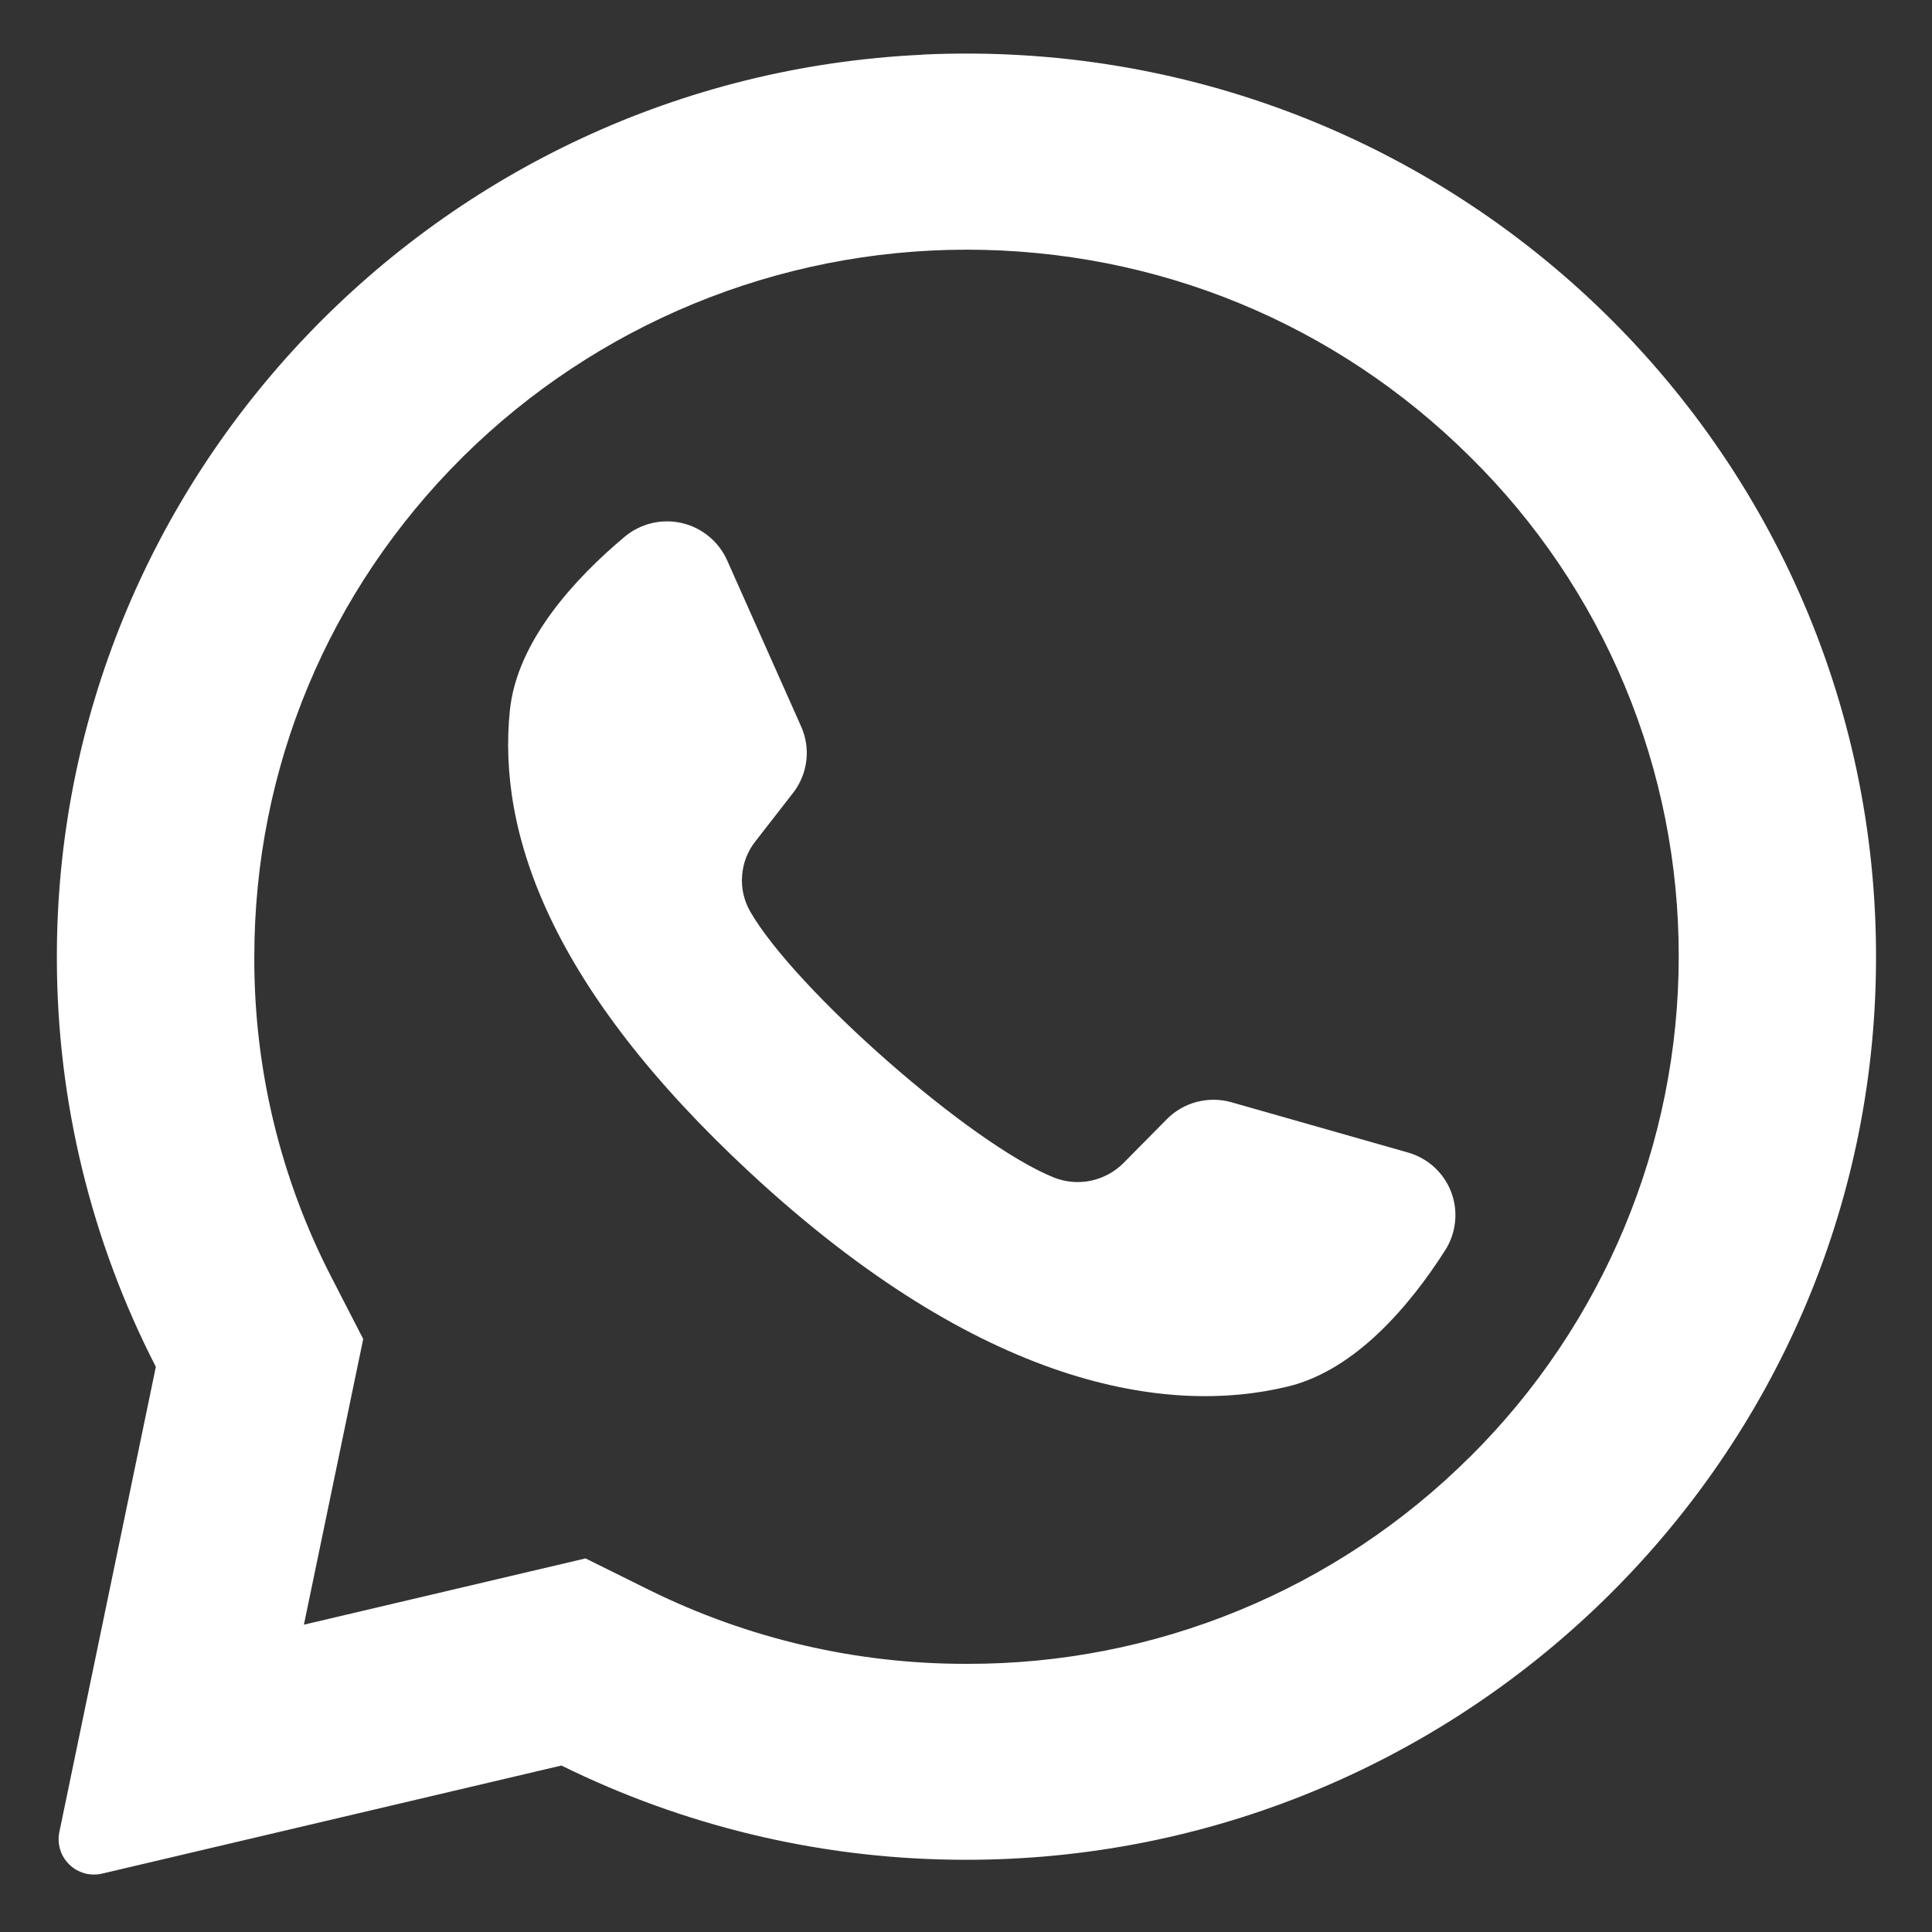
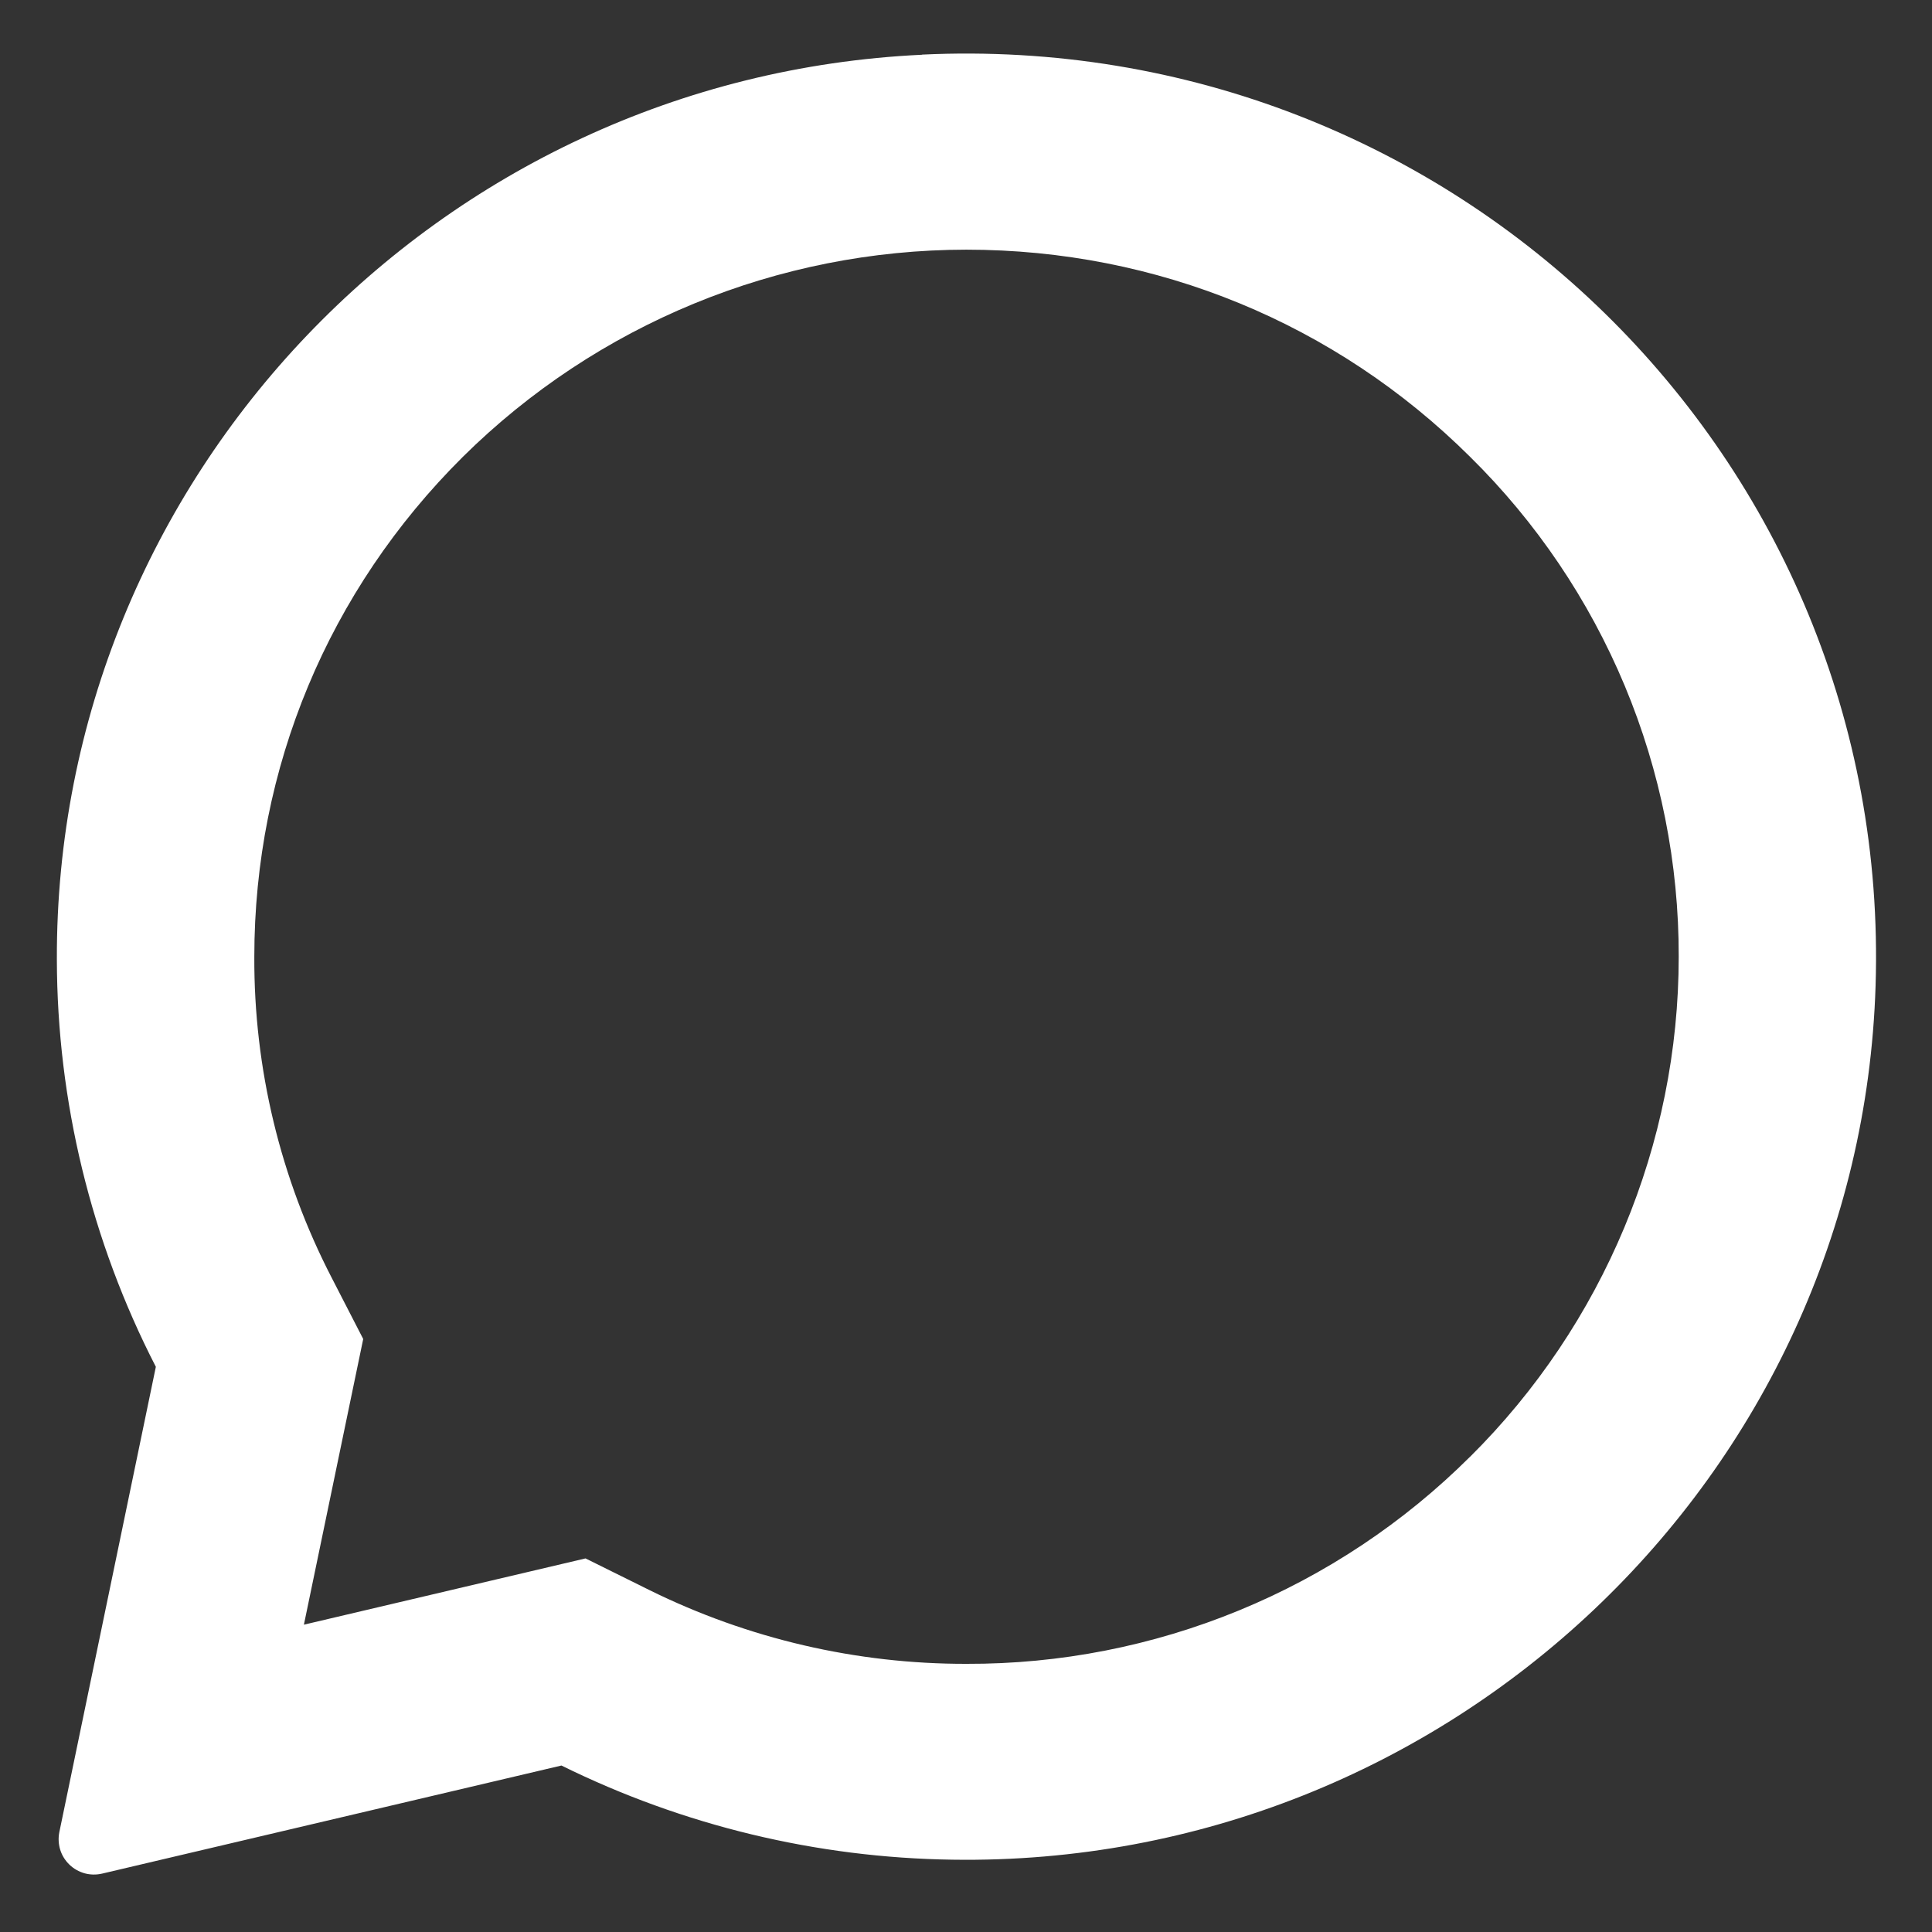
<svg xmlns="http://www.w3.org/2000/svg" width="30" height="30" viewBox="0 0 30 30" fill="none">
  <rect x="0" y="0" width="30" height="30" fill="#333333" stroke="none" />
  <path d="M14.317 0.85C6.795 1.204 0.86 7.423 0.883 14.899C0.887 17.099 1.414 19.267 2.42 21.224L0.921 28.451C0.903 28.541 0.908 28.635 0.935 28.723C0.962 28.811 1.012 28.89 1.078 28.954C1.144 29.018 1.226 29.064 1.315 29.089C1.404 29.113 1.497 29.114 1.587 29.093L8.718 27.415C10.608 28.348 12.681 28.847 14.787 28.877C22.476 28.995 28.885 22.934 29.124 15.306C29.382 7.124 22.583 0.457 14.317 0.848V0.85ZM22.827 22.62C21.799 23.644 20.58 24.456 19.238 25.007C17.896 25.559 16.458 25.841 15.007 25.836C13.3 25.839 11.616 25.447 10.085 24.691L9.092 24.199L4.719 25.228L5.64 20.792L5.15 19.84C4.354 18.3 3.942 16.591 3.949 14.858C3.949 11.925 5.099 9.167 7.187 7.094C9.268 5.034 12.078 3.878 15.007 3.877C17.962 3.877 20.739 5.019 22.827 7.093C23.856 8.107 24.672 9.315 25.229 10.649C25.785 11.982 26.07 13.412 26.067 14.856C26.067 17.763 24.898 20.566 22.827 22.621V22.62Z" fill="white" />
-   <path d="M21.862 17.896L19.126 17.117C18.95 17.066 18.763 17.064 18.585 17.11C18.407 17.156 18.245 17.25 18.116 17.381L17.447 18.058C17.309 18.197 17.132 18.293 16.939 18.334C16.747 18.374 16.547 18.357 16.364 18.284C15.07 17.765 12.347 15.362 11.652 14.159C11.553 13.989 11.508 13.794 11.523 13.599C11.537 13.403 11.609 13.216 11.731 13.063L12.315 12.312C12.427 12.168 12.498 11.996 12.52 11.815C12.543 11.634 12.515 11.45 12.441 11.283L11.29 8.699C11.225 8.555 11.128 8.427 11.005 8.327C10.883 8.227 10.738 8.156 10.584 8.121C10.429 8.086 10.269 8.087 10.115 8.125C9.961 8.162 9.818 8.235 9.697 8.337C8.933 8.978 8.027 9.952 7.917 11.033C7.723 12.935 8.545 15.334 11.653 18.215C15.244 21.543 18.122 21.983 19.993 21.531C21.056 21.276 21.906 20.252 22.44 19.415C22.525 19.282 22.578 19.131 22.594 18.974C22.611 18.816 22.59 18.657 22.534 18.51C22.478 18.362 22.387 18.23 22.271 18.123C22.154 18.017 22.014 17.939 21.862 17.896Z" fill="white" />
</svg>